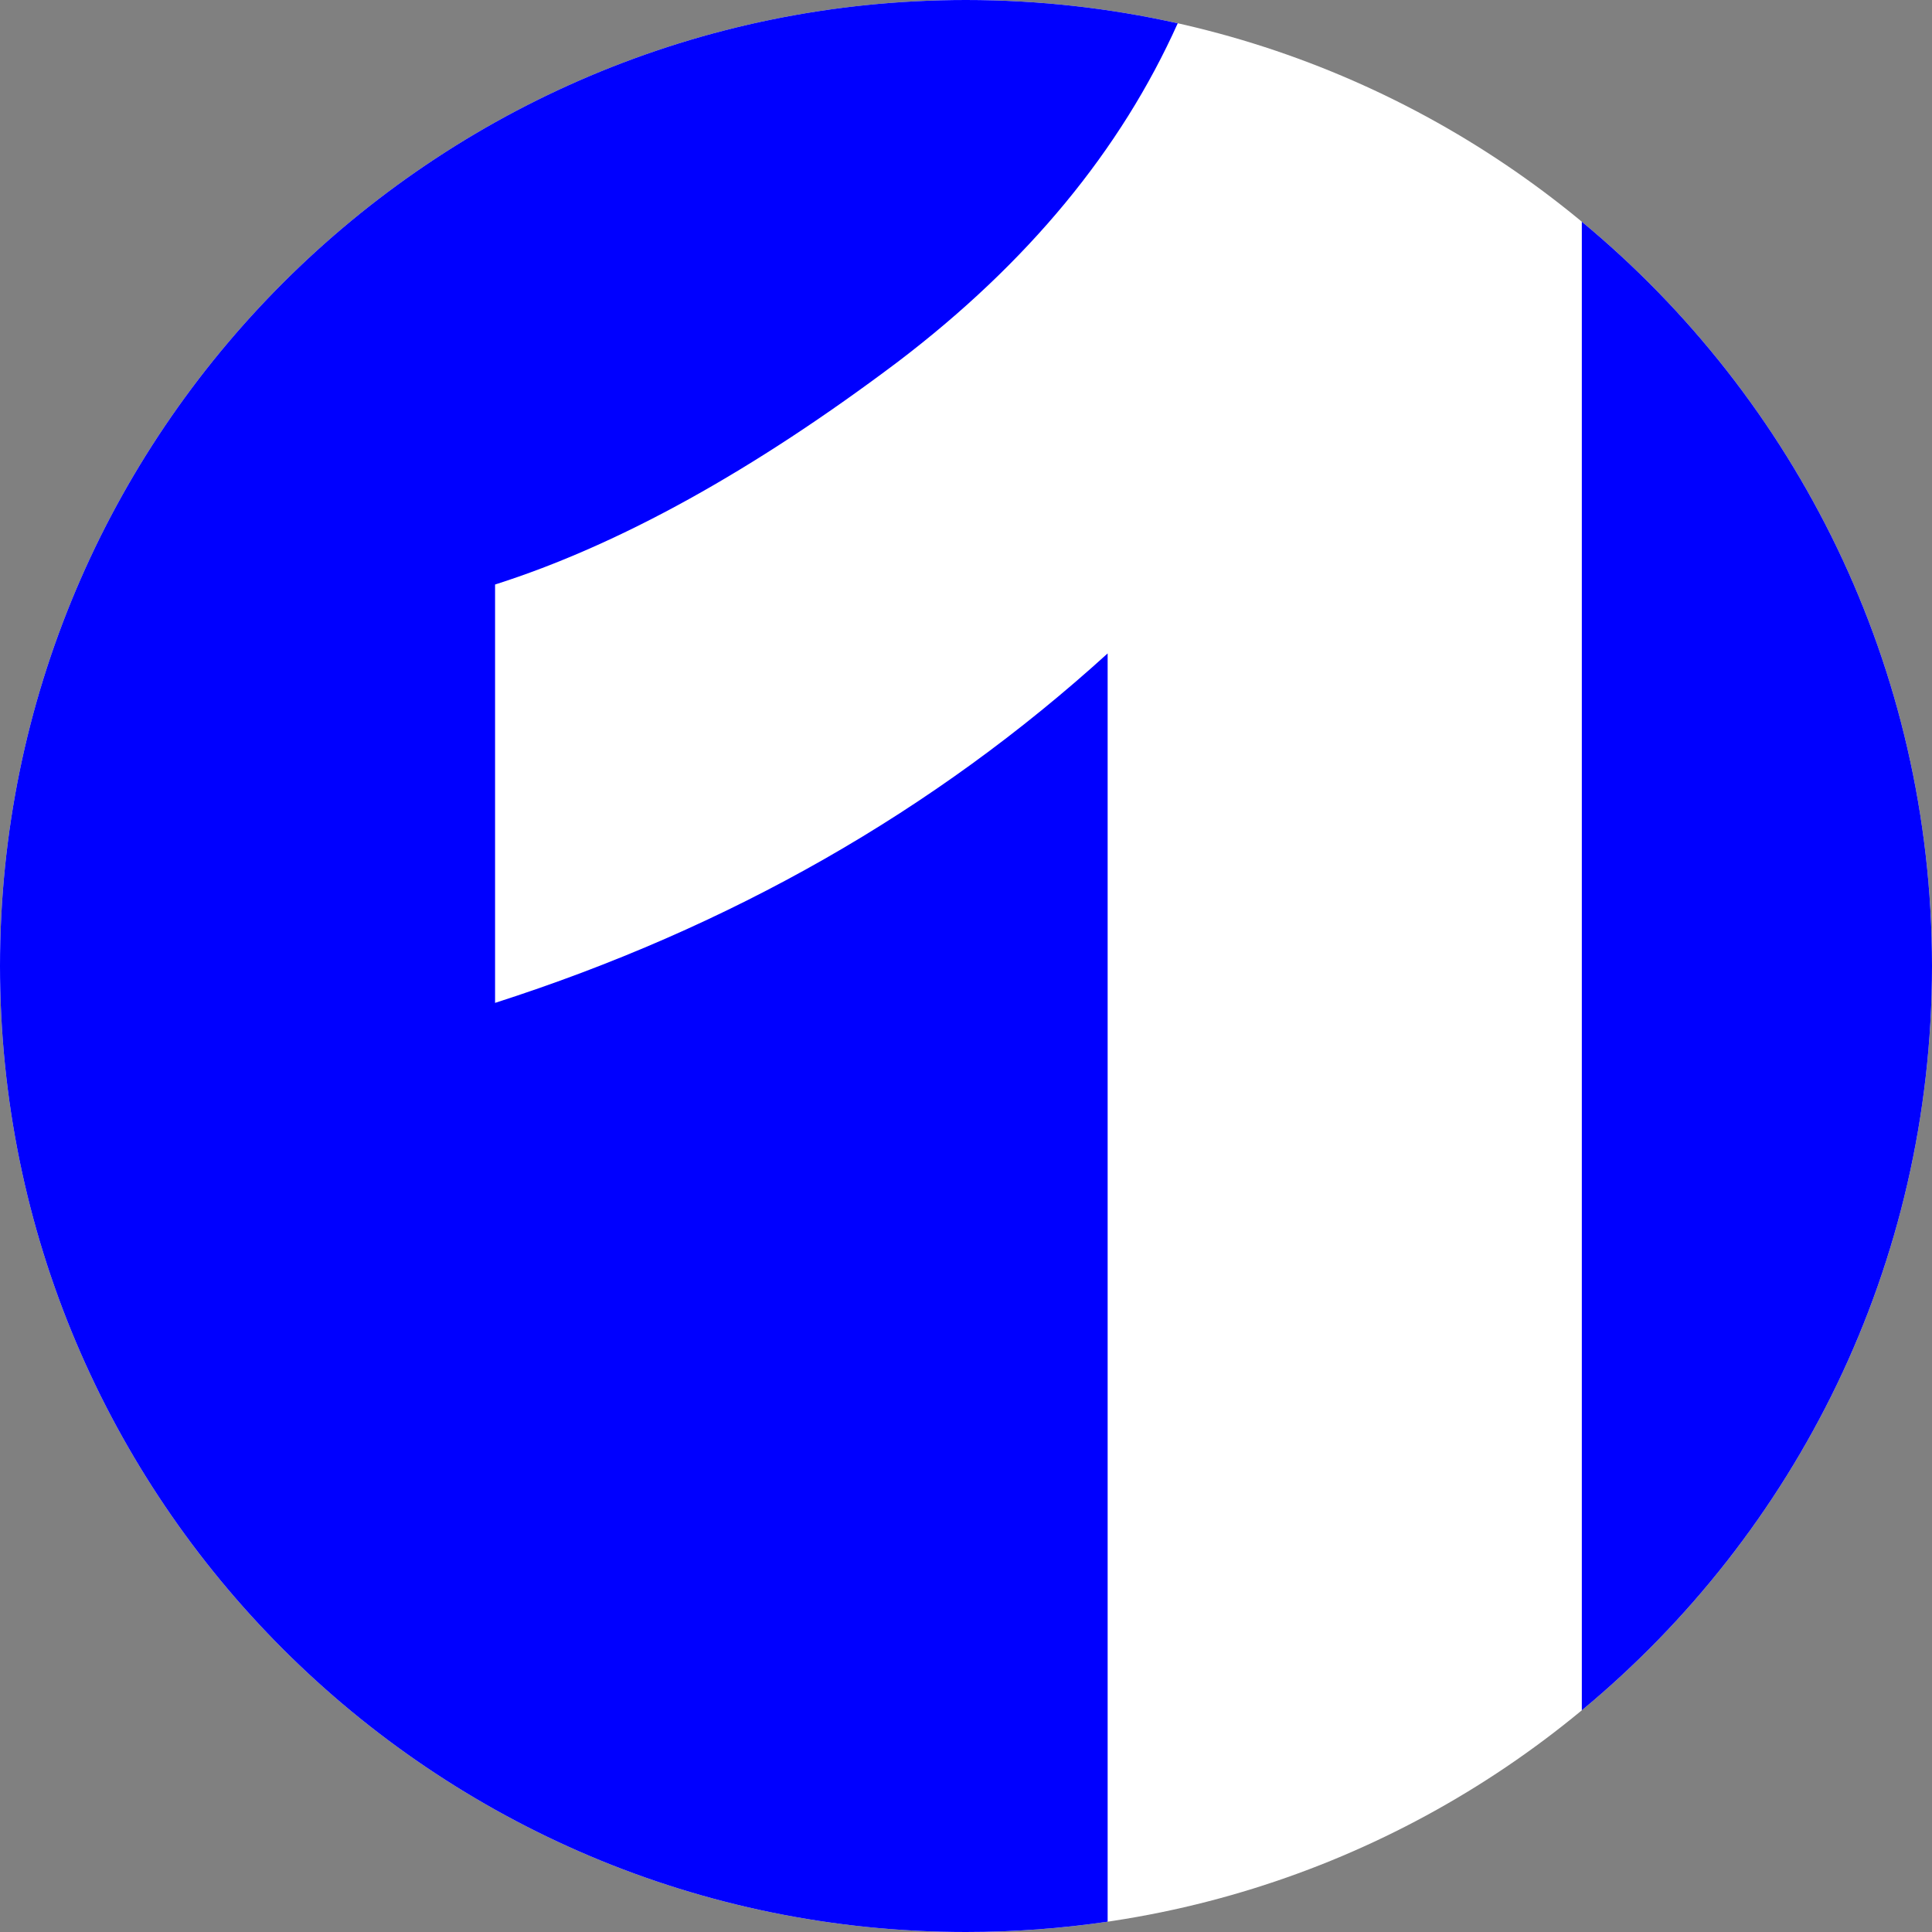
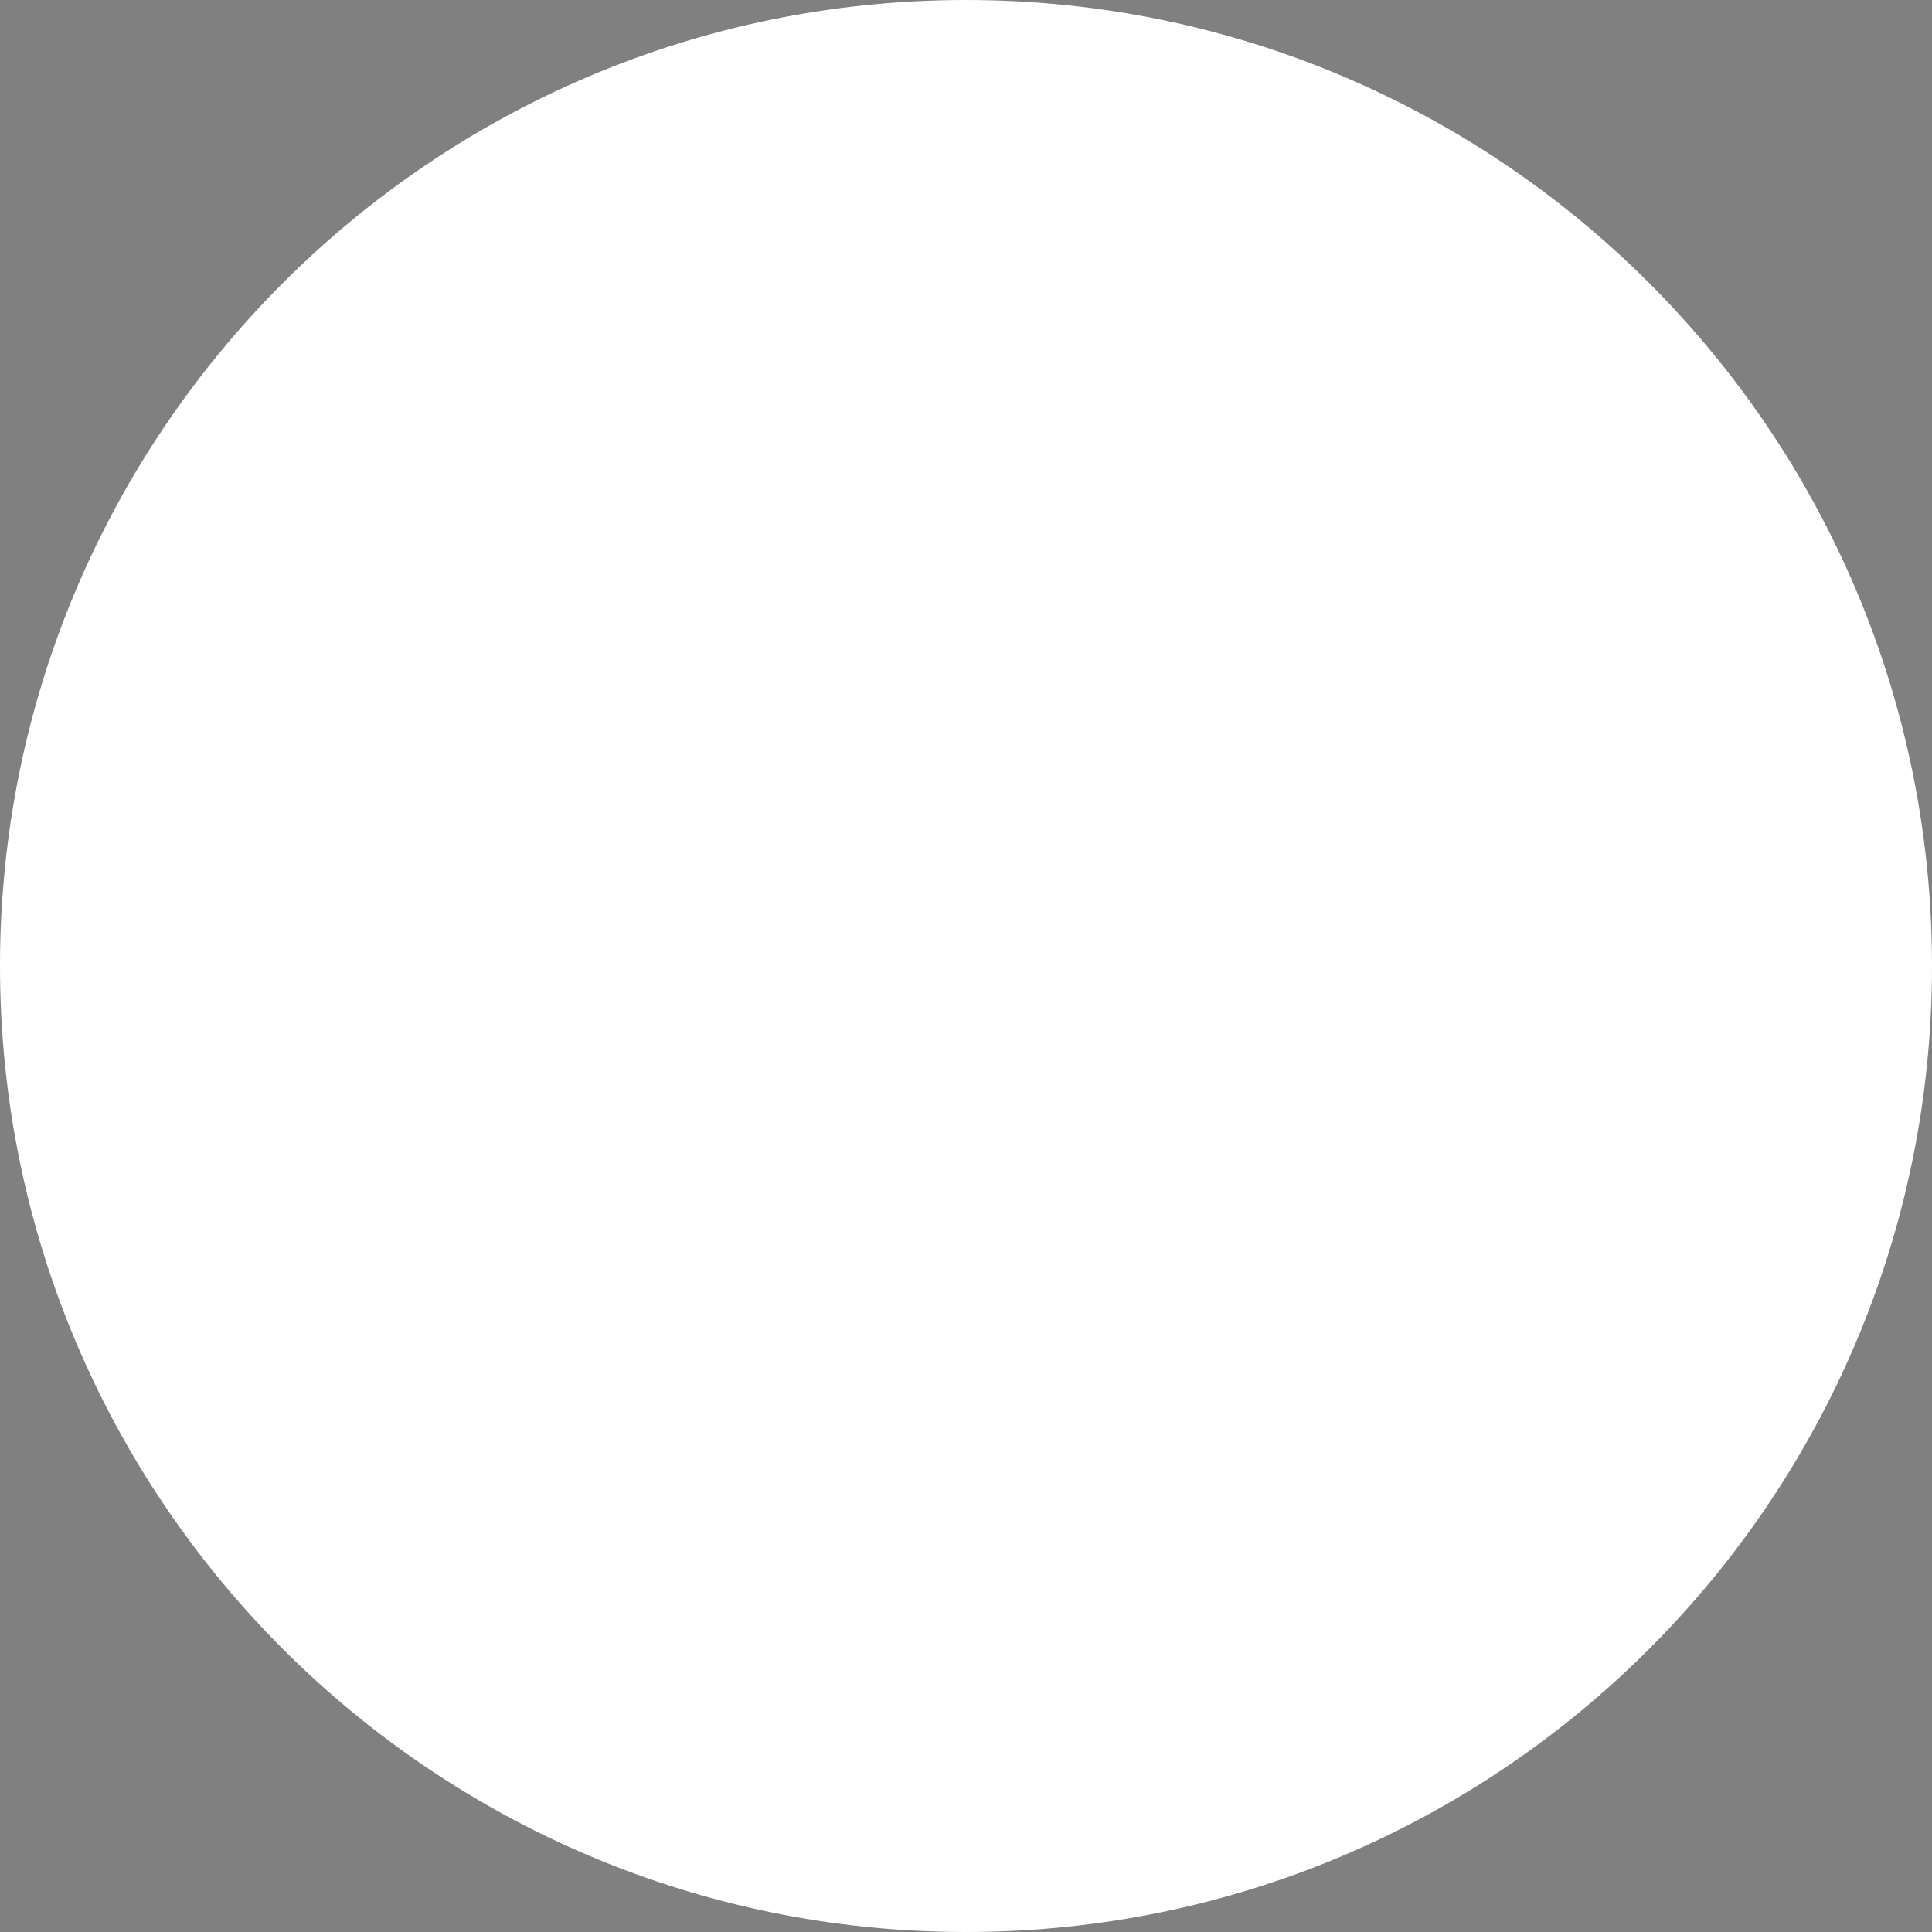
<svg xmlns="http://www.w3.org/2000/svg" width="256" height="256" viewBox="0 0 256 256" fill="none">
  <rect x="0" y="0" width="256" height="256" fill="#808080" stroke="none" />
  <path d="M0 128C0 57.308 57.308 0 128 0V0C198.692 0 256 57.308 256 128V128C256 198.692 198.692 256 128 256V256C57.308 256 0 198.692 0 128V128Z" fill="white" />
-   <path fill-rule="evenodd" clip-rule="evenodd" d="M146.768 254.634V86.582C123.811 107.452 96.755 122.887 65.6 132.887V77.452C81.998 72.235 99.811 62.38 119.041 47.887C136.168 34.849 148.506 19.915 156.055 3.084C147.026 1.065 137.638 0 128 0C57.308 0 0 57.308 0 128C0 198.692 57.308 256 128 256C134.376 256 140.642 255.534 146.768 254.634ZM209.6 226.622C237.944 203.144 256 167.68 256 128C256 88.32 237.944 52.856 209.6 29.378V226.622Z" fill="#0000FF" />
</svg>